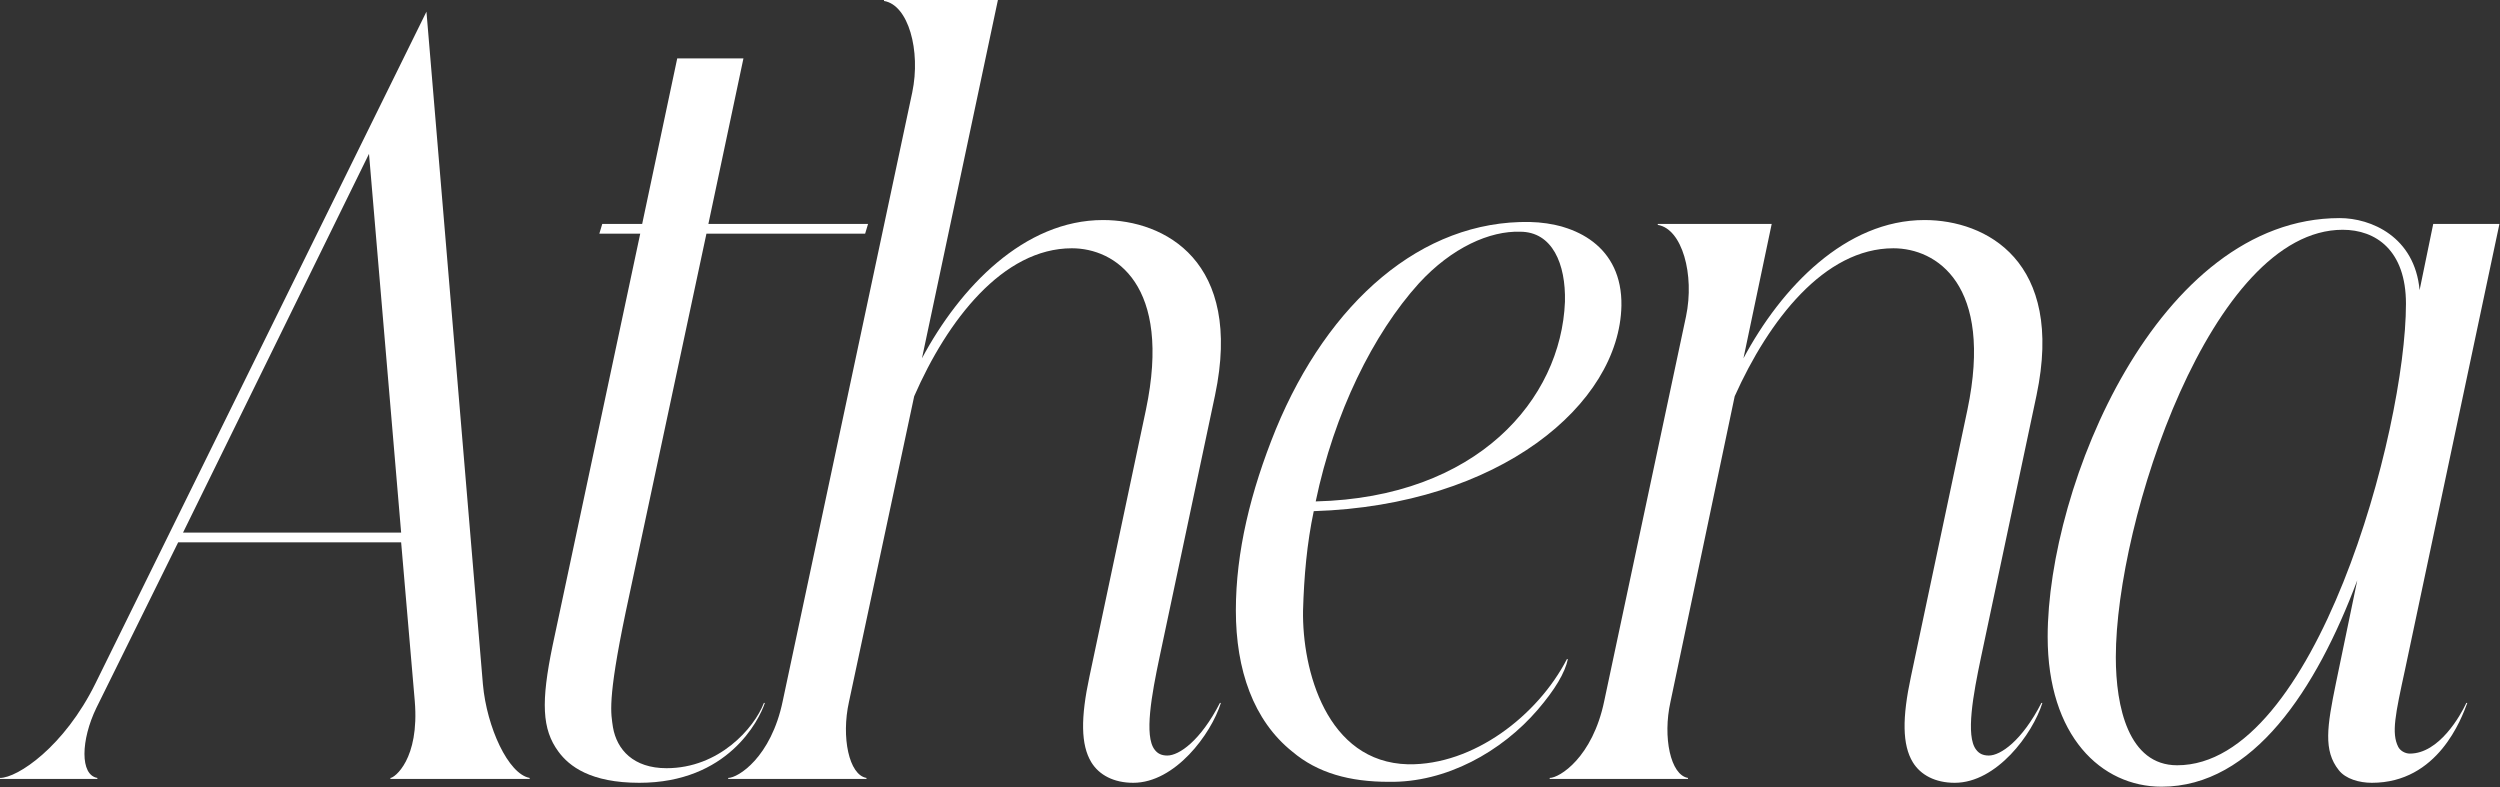
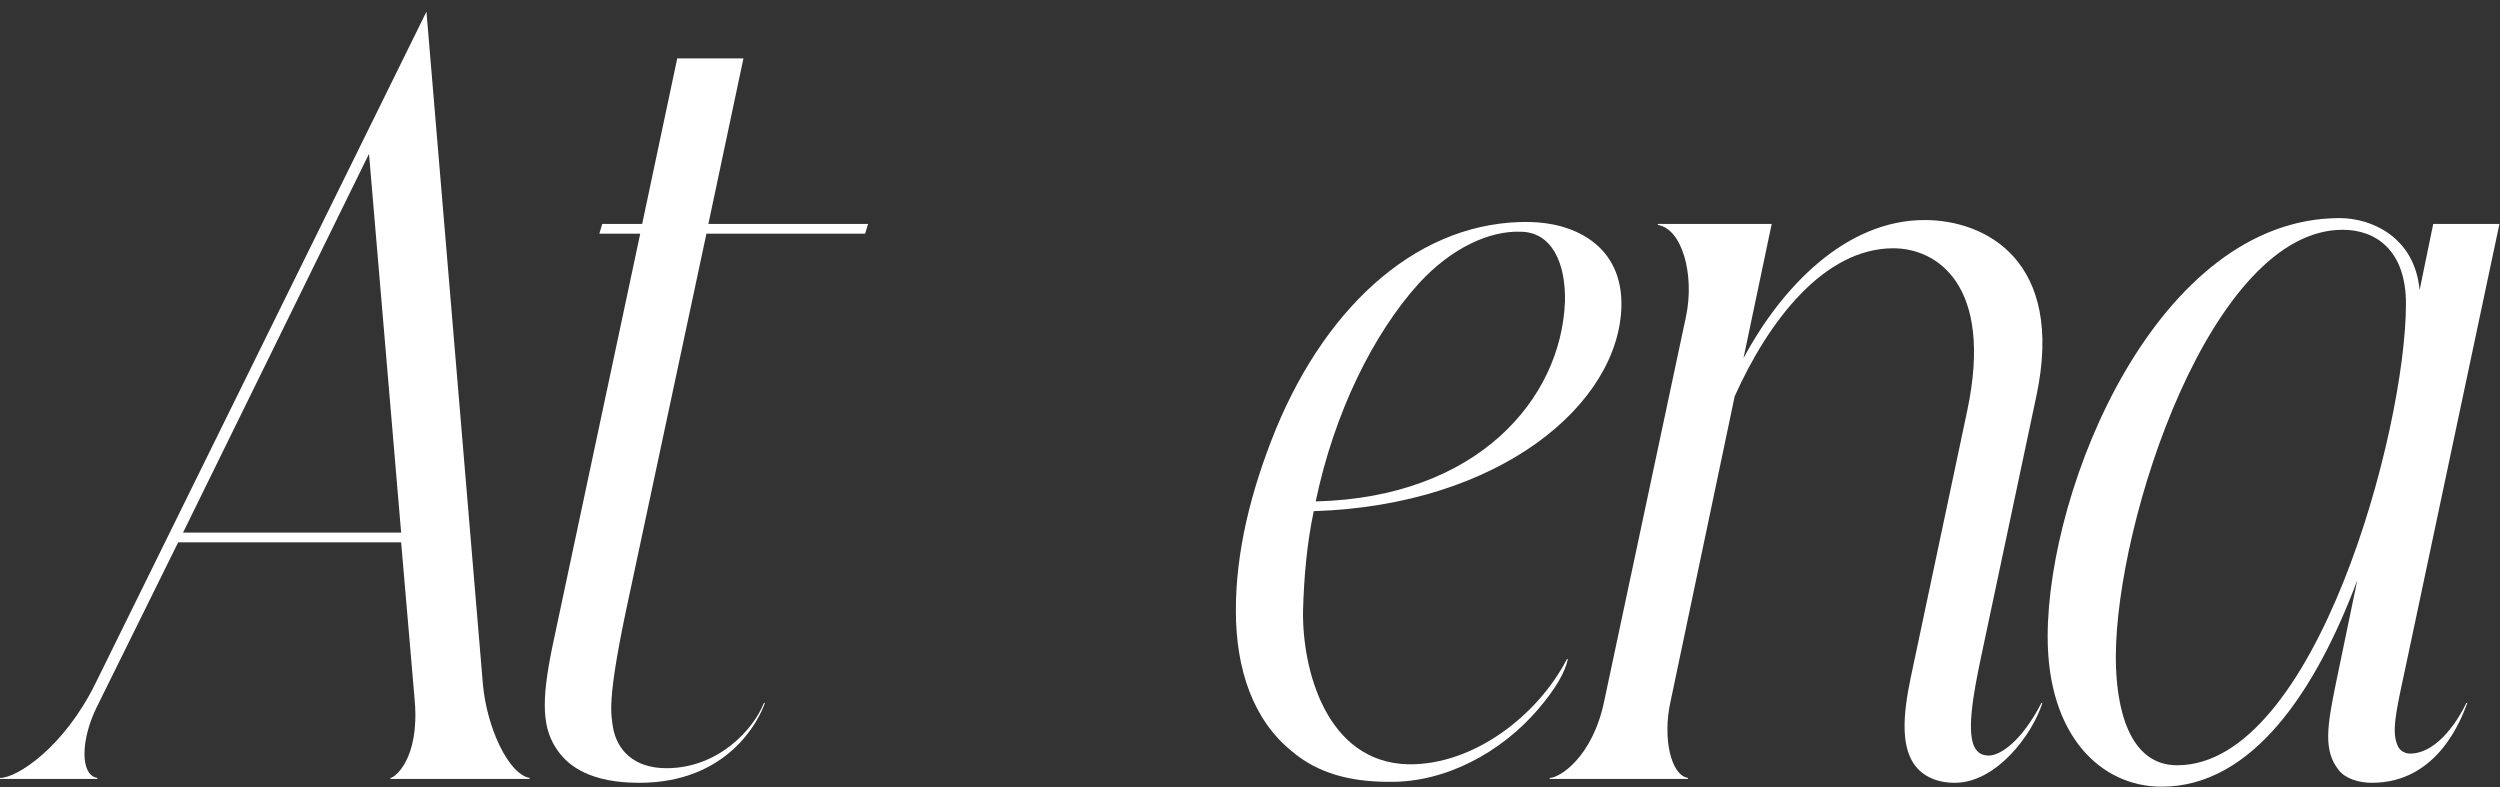
<svg xmlns="http://www.w3.org/2000/svg" width="3821" height="1203" viewBox="0 0 3821 1203" fill="none">
  <rect x="0" y="0" width="3821" height="1203" fill="#333333" stroke="none" />
  <path d="M738.096 1046.13L651.786 17.857L145.833 1044.64C98.214 1141.37 26.786 1188.99 0 1188.99V1190.48H148.81V1188.99C122.024 1184.52 123.512 1130.95 147.322 1081.85L272.322 828.87H613.096L633.929 1071.43C641.369 1160.72 602.679 1188.99 596.727 1188.99V1190.48H809.524V1188.99C776.786 1183.04 744.048 1111.61 738.096 1046.13ZM279.762 813.989L563.988 235.119L613.096 813.989H279.762Z" fill="white" />
  <path d="M956.206 936.013L1079.72 357.143H1322.28L1326.74 342.262H1082.69L1136.27 89.286H1035.08L981.504 342.262H920.492L916.028 357.143H978.528L844.599 986.608C826.742 1072.92 828.23 1114.58 853.528 1148.81C869.897 1171.13 902.635 1196.43 977.04 1196.43C1112.46 1196.43 1160.08 1101.19 1169 1074.41H1167.52C1152.64 1113.1 1099.06 1174.11 1018.71 1174.11C968.111 1174.11 942.814 1145.83 936.861 1111.61C933.885 1090.77 927.933 1071.43 956.206 936.013Z" fill="white" />
-   <path d="M1113 1190.48H1324.31V1188.99C1297.53 1184.52 1285.62 1126.49 1297.53 1072.92L1397.23 605.655C1447.82 489.584 1532.65 379.465 1638.3 379.465C1703.78 379.465 1791.57 434.524 1751.4 626.489L1665.09 1034.23C1651.69 1096.73 1651.69 1138.39 1668.06 1165.18C1679.97 1184.52 1702.29 1196.43 1732.05 1196.43C1796.04 1196.43 1851.1 1122.02 1865.98 1074.41H1864.49C1834.73 1132.44 1801.99 1154.76 1784.13 1154.76C1775.21 1154.76 1769.25 1151.79 1764.79 1145.83C1748.42 1125 1760.32 1061.01 1772.23 1004.46L1857.05 604.167C1900.21 398.81 1779.67 336.31 1685.92 336.31C1565.38 336.31 1467.17 438.988 1409.13 547.619L1525.21 0H1351.1V1.488C1388.3 7.44 1407.65 77.381 1394.25 141.369L1196.34 1071.43C1178.48 1157.74 1127.88 1188.99 1113 1188.99V1190.48Z" fill="white" />
  <path d="M1888.89 933.036C1888.89 1023.81 1915.68 1101.19 1975.2 1148.81C2013.89 1181.55 2063 1194.94 2122.53 1194.94C2210.32 1196.43 2295.14 1148.81 2350.2 1084.82C2376.99 1053.57 2391.87 1028.27 2396.33 1007.44H2394.85C2350.2 1093.75 2251.99 1169.64 2152.29 1168.16C2027.29 1165.18 1990.08 1023.81 1991.57 933.036C1993.06 880.953 1997.52 830.358 2007.94 781.25C2292.17 772.322 2475.2 617.56 2478.18 467.262C2479.67 376.488 2408.24 340.774 2338.3 339.286C2173.12 336.31 2030.26 461.31 1949.91 656.25C1911.22 751.489 1888.89 843.751 1888.89 933.036ZM2010.92 766.37C2039.19 630.953 2098.72 510.417 2168.66 433.036C2219.25 377.976 2277.29 352.679 2323.42 354.167C2372.53 354.167 2393.36 403.274 2391.87 461.31C2385.92 610.119 2257.94 760.417 2010.92 766.37Z" fill="white" />
  <path d="M2368.57 1190.48H2579.88V1188.99C2553.1 1184.52 2541.19 1126.49 2553.1 1072.92L2651.31 605.655C2703.39 489.584 2788.22 379.465 2893.87 379.465C2959.35 379.465 3047.14 434.524 3006.97 626.489L2920.66 1034.23C2907.26 1096.73 2907.26 1138.39 2923.63 1165.18C2935.54 1184.52 2957.86 1196.43 2987.62 1196.43C3051.61 1196.43 3106.67 1122.02 3121.55 1074.41H3120.06C3090.3 1132.44 3057.56 1154.76 3039.7 1154.76C3030.78 1154.76 3024.82 1151.79 3020.36 1145.83C3003.99 1125 3015.89 1061.01 3027.8 1004.46L3112.62 604.167C3155.78 398.81 3035.24 336.31 2941.49 336.31C2820.95 336.31 2722.74 438.988 2664.7 547.619L2707.86 342.262H2533.75V343.75C2570.95 349.703 2590.3 419.643 2576.91 483.631L2451.91 1071.43C2434.05 1157.74 2383.45 1188.99 2368.57 1188.99V1190.48Z" fill="white" />
  <path d="M3303.76 1202.38C3443.64 1202.38 3540.37 1053.57 3602.87 886.905L3570.13 1044.64C3556.74 1110.12 3550.78 1147.32 3574.59 1177.08C3585.01 1190.48 3605.84 1196.43 3625.19 1196.43C3726.38 1196.43 3762.09 1098.22 3771.02 1074.41H3769.53C3760.61 1093.75 3727.87 1151.79 3683.22 1151.79C3675.78 1151.79 3668.34 1147.32 3665.37 1141.37C3654.95 1120.54 3660.9 1092.26 3675.78 1023.81L3820.13 342.262H3718.94L3698.11 443.453C3690.66 361.607 3623.7 333.334 3576.08 333.334C3297.81 333.334 3129.65 742.56 3129.65 973.215C3129.65 1125 3211.5 1202.38 3303.76 1202.38ZM3233.82 1004.46C3233.82 796.131 3379.65 351.191 3580.55 351.191C3631.14 351.191 3677.27 382.441 3677.27 464.286C3677.27 657.739 3538.88 1169.64 3327.57 1169.64C3253.16 1169.64 3233.82 1080.36 3233.82 1004.46Z" fill="white" />
</svg>